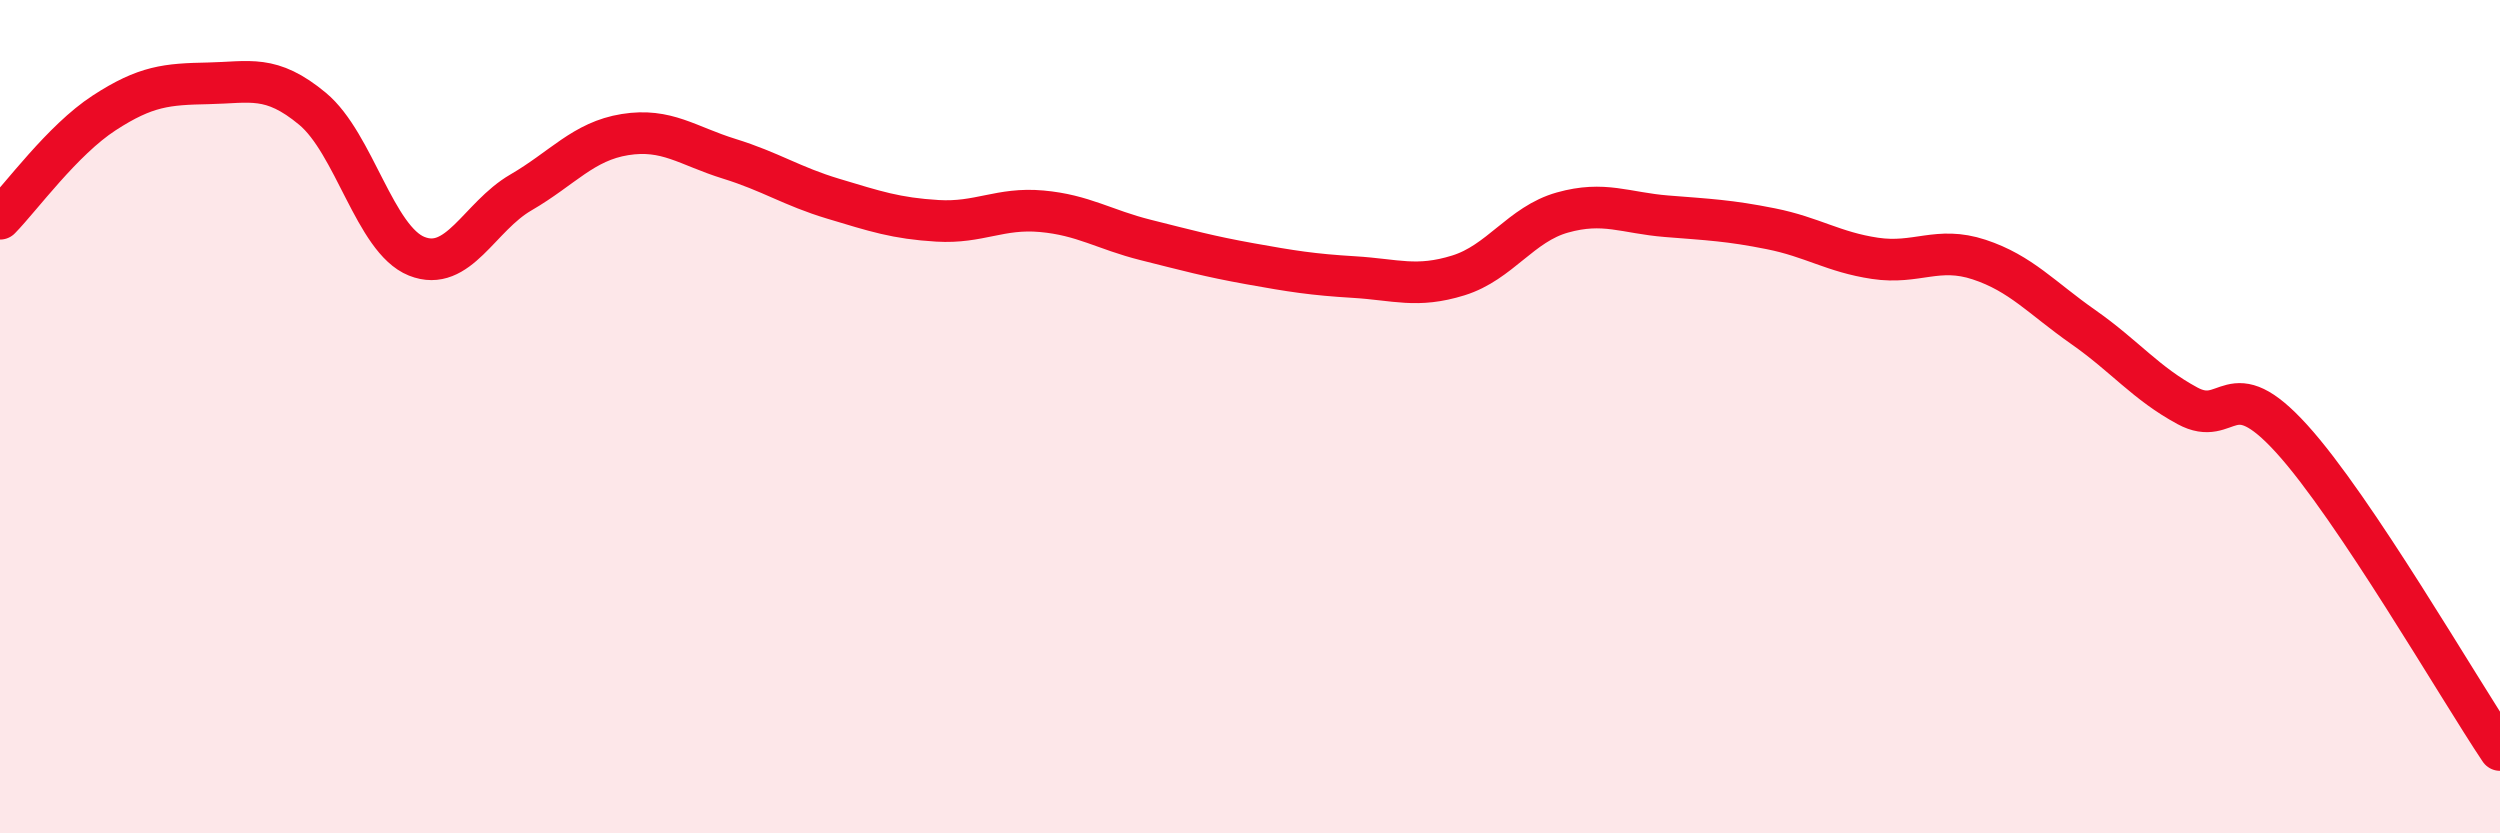
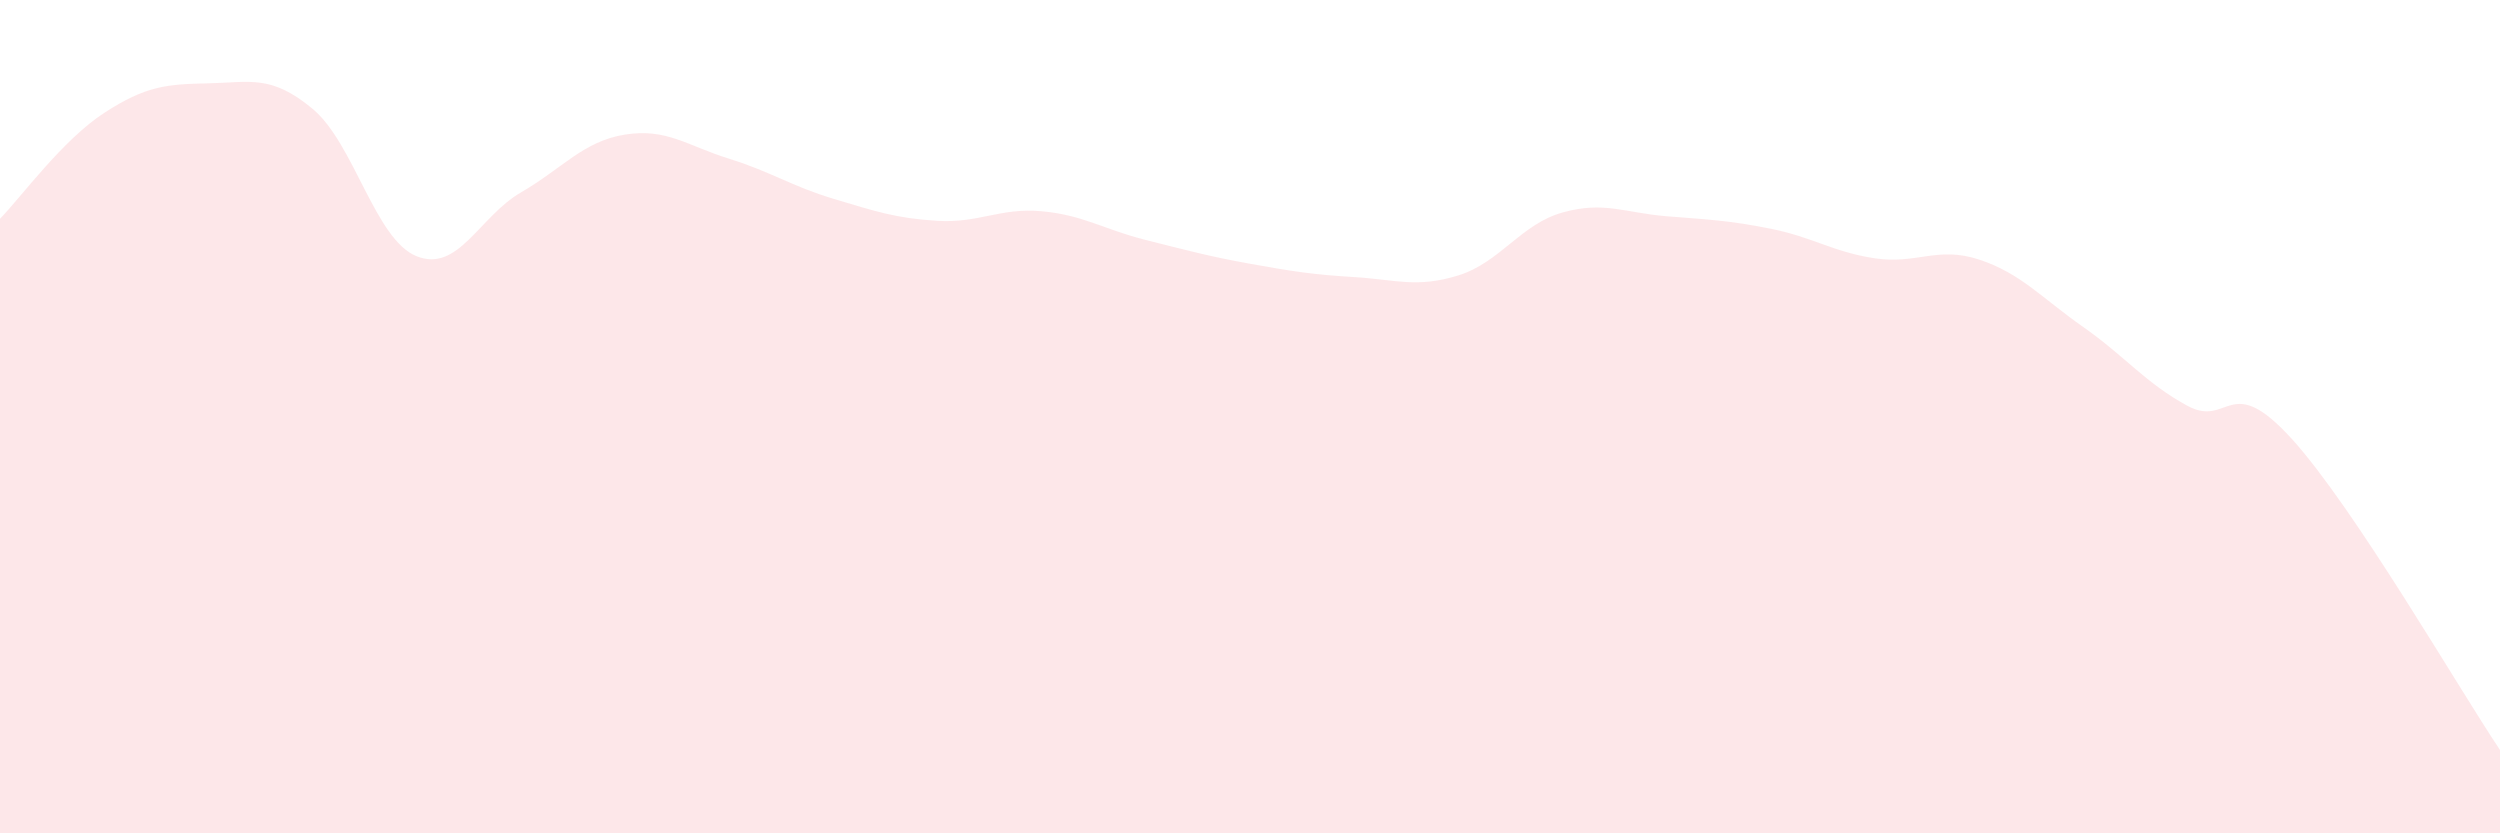
<svg xmlns="http://www.w3.org/2000/svg" width="60" height="20" viewBox="0 0 60 20">
  <path d="M 0,5.25 C 0.5,4.74 1.5,3.36 2.5,2.71 C 3.5,2.06 4,2.02 5,2 C 6,1.98 6.5,1.78 7.5,2.61 C 8.5,3.44 9,5.75 10,6.15 C 11,6.55 11.5,5.2 12.5,4.62 C 13.5,4.04 14,3.39 15,3.23 C 16,3.07 16.5,3.5 17.5,3.81 C 18.5,4.12 19,4.47 20,4.77 C 21,5.07 21.5,5.24 22.5,5.3 C 23.5,5.36 24,4.98 25,5.07 C 26,5.16 26.5,5.51 27.5,5.76 C 28.5,6.01 29,6.15 30,6.33 C 31,6.51 31.5,6.59 32.5,6.65 C 33.5,6.71 34,6.92 35,6.61 C 36,6.3 36.5,5.38 37.5,5.1 C 38.5,4.82 39,5.11 40,5.19 C 41,5.27 41.5,5.29 42.5,5.49 C 43.5,5.69 44,6.05 45,6.2 C 46,6.35 46.5,5.9 47.5,6.23 C 48.5,6.56 49,7.15 50,7.85 C 51,8.55 51.5,9.2 52.5,9.74 C 53.5,10.28 53.5,8.88 55,10.53 C 56.5,12.18 59,16.51 60,18L60 20L0 20Z" fill="#EB0A25" opacity="0.1" stroke-linecap="round" stroke-linejoin="round" />
-   <path d="M 0,5.25 C 0.5,4.74 1.5,3.36 2.5,2.71 C 3.5,2.06 4,2.02 5,2 C 6,1.98 6.5,1.78 7.5,2.61 C 8.5,3.44 9,5.75 10,6.15 C 11,6.55 11.5,5.2 12.5,4.62 C 13.5,4.04 14,3.39 15,3.23 C 16,3.07 16.5,3.5 17.5,3.81 C 18.5,4.12 19,4.47 20,4.77 C 21,5.07 21.5,5.24 22.5,5.3 C 23.5,5.36 24,4.98 25,5.07 C 26,5.16 26.5,5.51 27.5,5.76 C 28.5,6.01 29,6.15 30,6.33 C 31,6.51 31.5,6.59 32.5,6.65 C 33.5,6.71 34,6.92 35,6.61 C 36,6.3 36.5,5.38 37.5,5.1 C 38.5,4.82 39,5.11 40,5.19 C 41,5.27 41.5,5.29 42.5,5.49 C 43.5,5.69 44,6.05 45,6.2 C 46,6.35 46.5,5.9 47.5,6.23 C 48.5,6.56 49,7.15 50,7.85 C 51,8.55 51.5,9.2 52.5,9.74 C 53.5,10.28 53.5,8.88 55,10.53 C 56.5,12.18 59,16.51 60,18" stroke="#EB0A25" stroke-width="1" fill="none" stroke-linecap="round" stroke-linejoin="round" />
</svg>